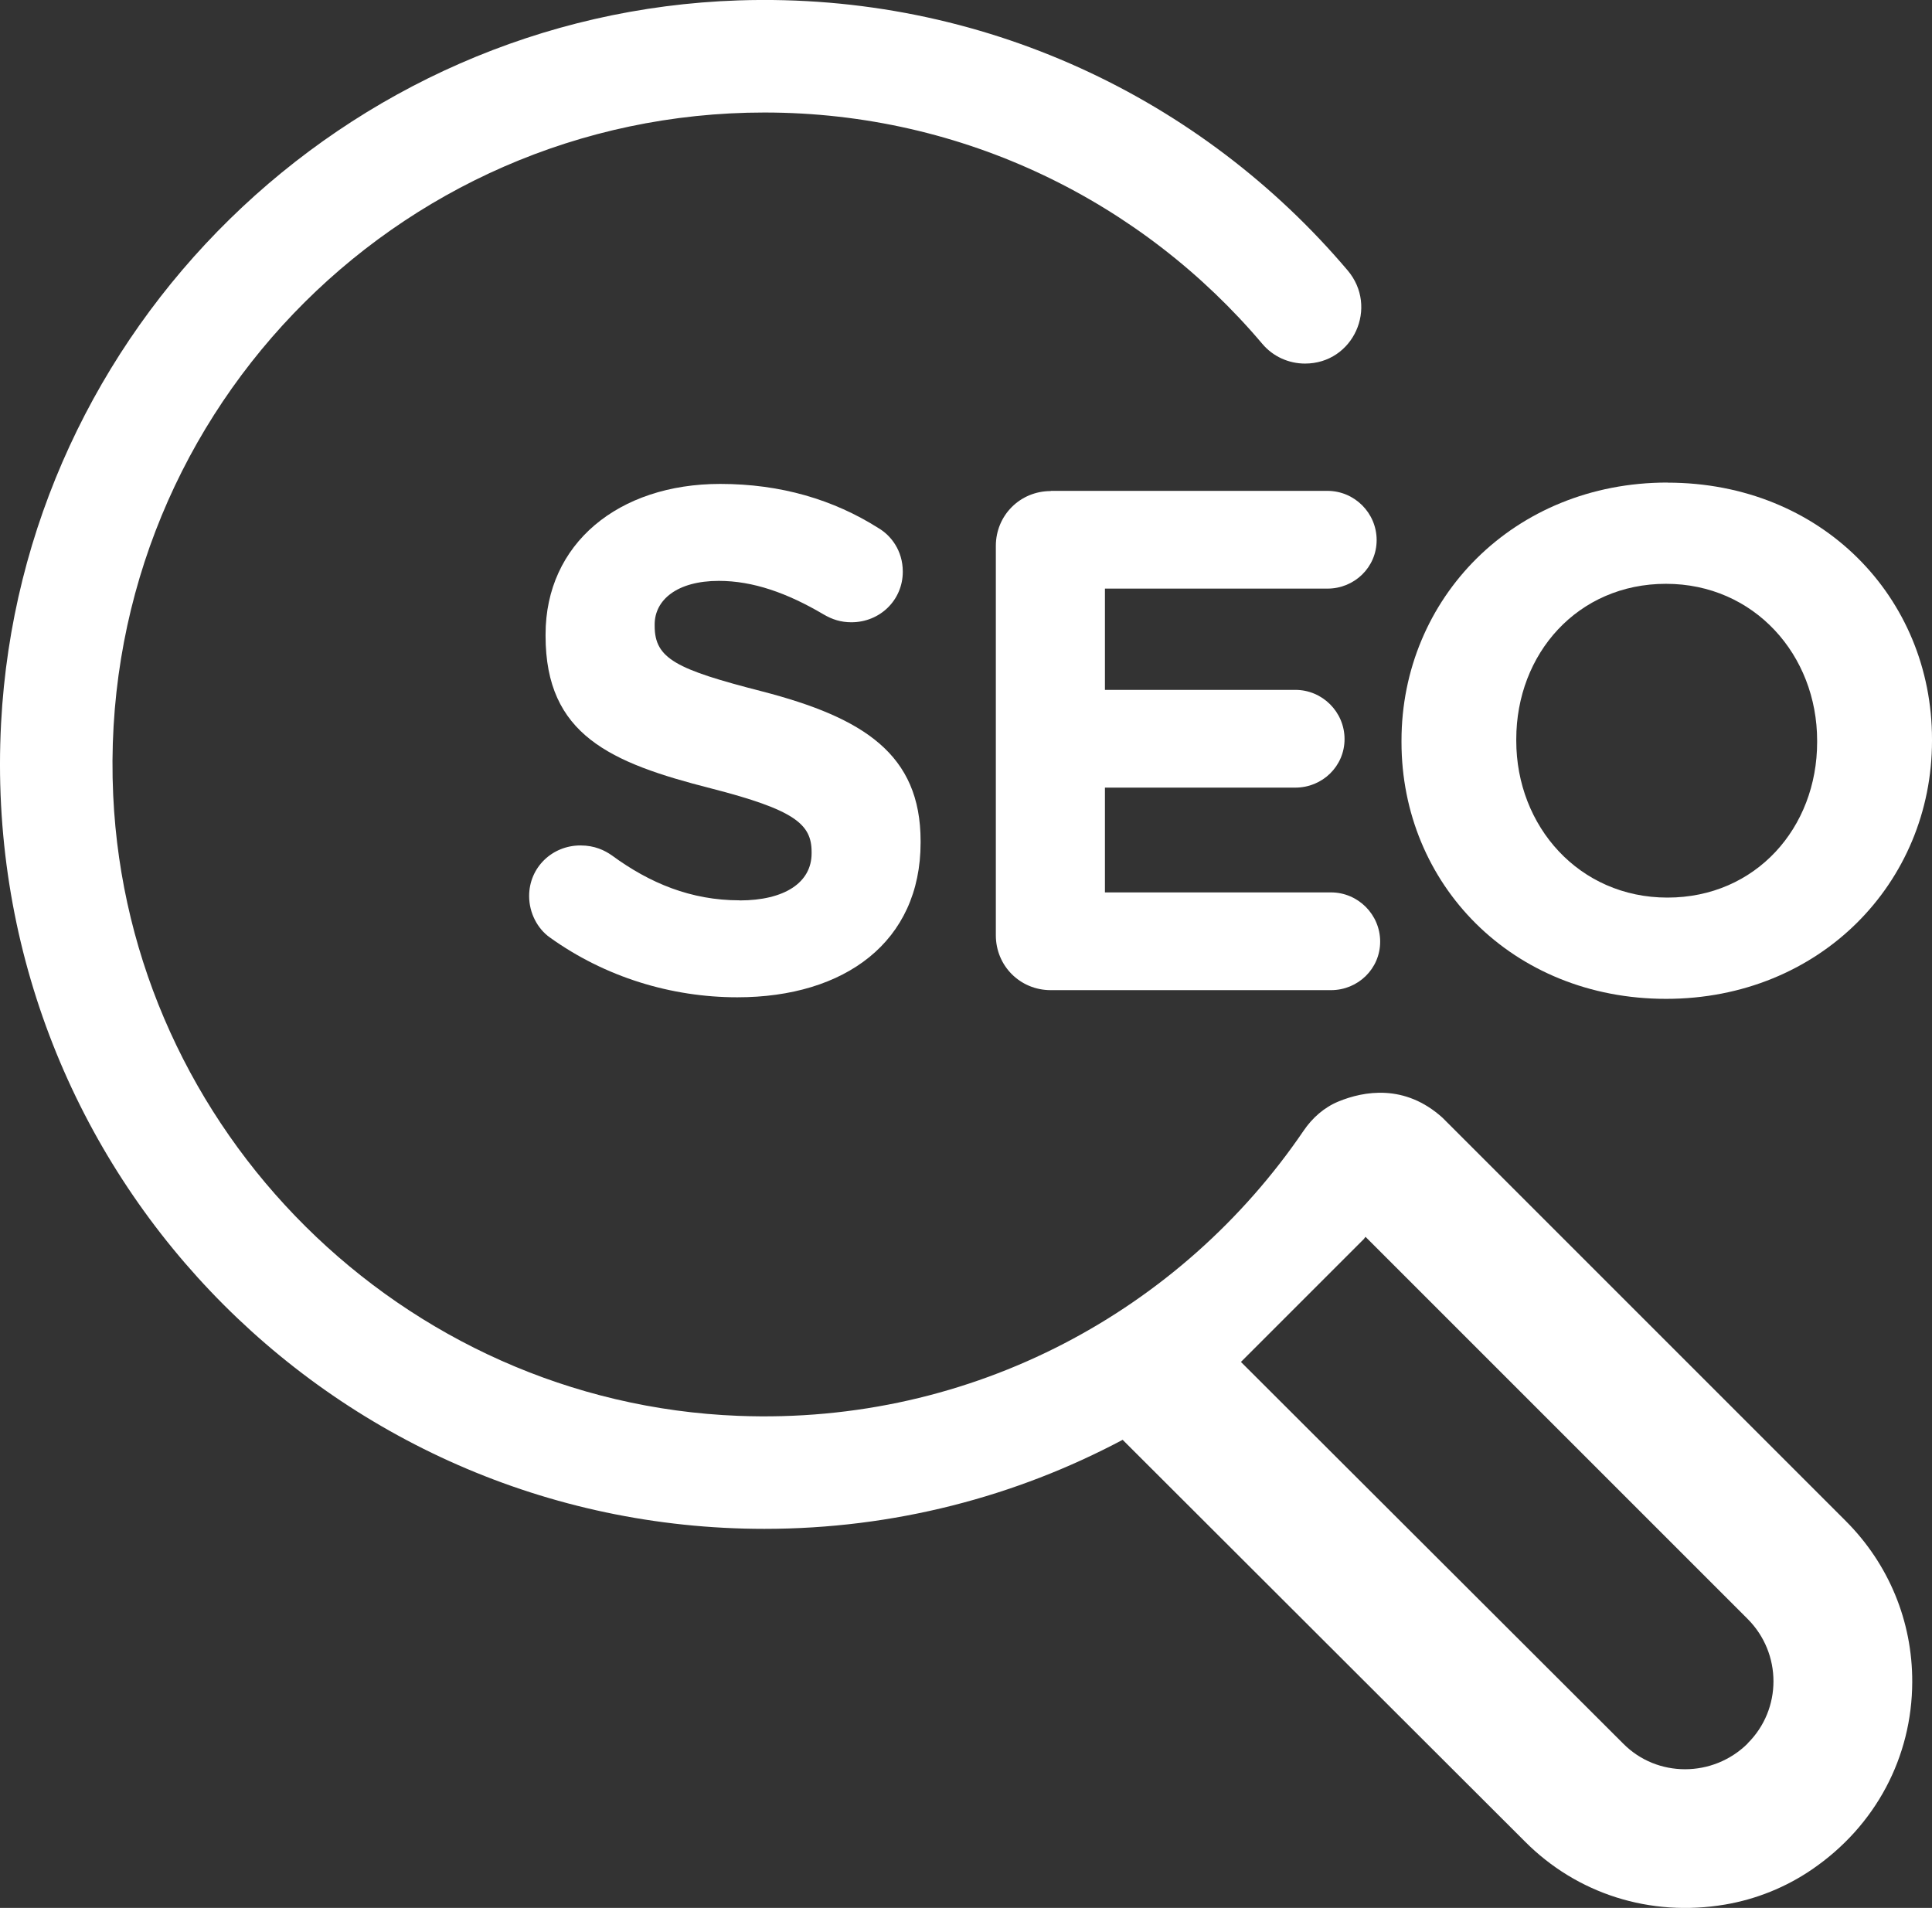
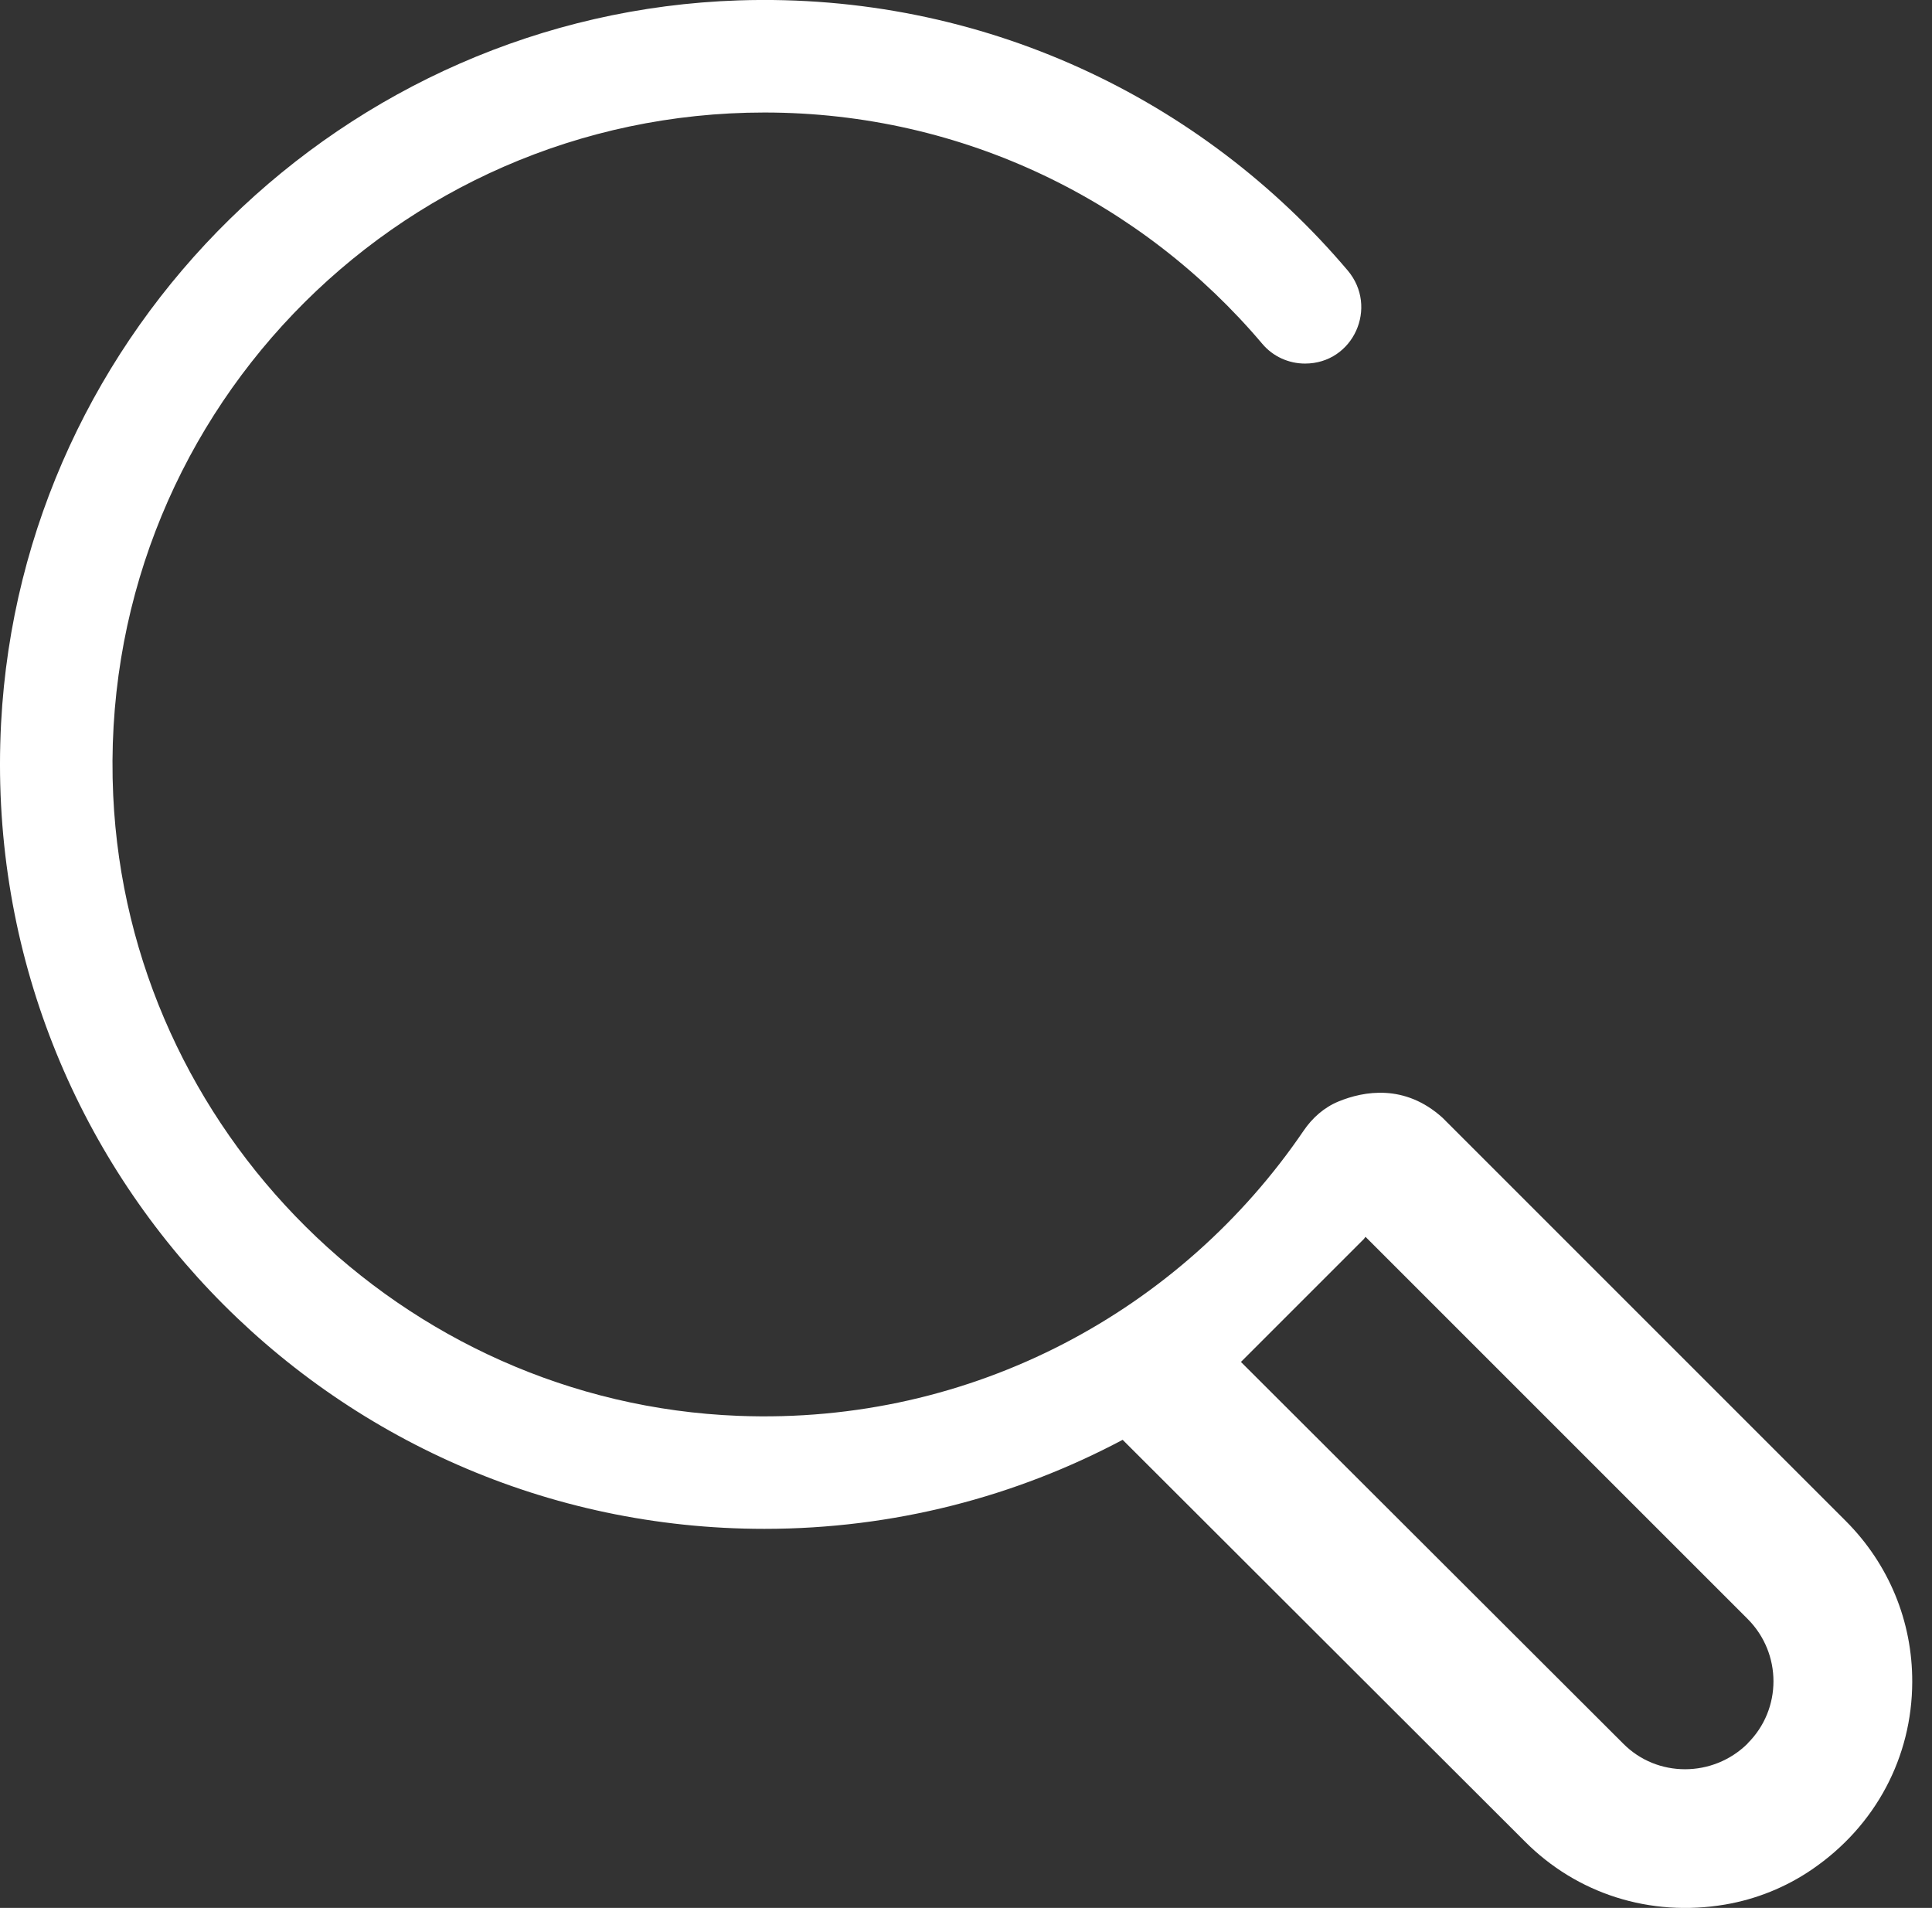
<svg xmlns="http://www.w3.org/2000/svg" id="Lager_2" data-name="Lager 2" viewBox="0 0 197.46 195">
  <rect x="0" y="0" width="197.46" height="195" fill="#333333" stroke="none" />
  <defs>
    <style>
      .cls-1 {
        fill: #fff;
      }
    </style>
  </defs>
  <g id="Lager_1-2" data-name="Lager 1">
    <g>
      <path class="cls-1" d="M147.43,114.24c-3.86-3.49-8.05-2.72-10.63-1.66-1.46.6-2.67,1.67-3.56,2.98-12.45,18.3-33.76,30.09-57.78,29.15-34.32-1.34-62.3-29.1-63.89-63.41C9.8,43.06,40.28,11.5,78.13,11.5c20.41,0,38.67,9.19,50.89,23.65,1.08,1.28,2.68,2.01,4.36,2.01h0c4.94,0,7.54-5.77,4.35-9.53C122.88,10.1,100.44-.78,75.48.04,35.21,1.38,2.22,33.68.11,73.92c-2.36,45.07,33.47,82.34,78.02,82.34,13.23,0,25.7-3.3,36.61-9.1l41.11,41.05c5.31,5.34,12.77,7.75,20.46,6.45,3.17-.54,6.21-1.76,8.87-3.58,6.54-4.46,10.24-11.52,10.26-19.17.02-6.21-2.4-12.06-6.8-16.46l-41.21-41.21ZM178.62,178.2c-1.77,1.75-4.09,2.63-6.4,2.63s-4.59-.87-6.33-2.63l-39.06-39,12.57-12.57c.06-.07.11-.14.16-.22l39.05,39.05c3.53,3.53,3.53,9.24,0,12.73Z" />
-       <path class="cls-1" d="M75.59,92.02c-4.96,0-9.18-1.75-13.05-4.59-.73-.51-1.75-1.02-3.21-1.02-2.91,0-5.25,2.26-5.25,5.17,0,1.75.87,3.35,2.11,4.23,5.68,4.08,12.46,6.12,19.17,6.12,11,0,18.73-5.68,18.73-15.81v-.15c0-8.89-5.83-12.61-16.18-15.3-8.82-2.26-11-3.35-11-6.7v-.15c0-2.48,2.26-4.45,6.56-4.45,3.5,0,7,1.24,10.71,3.43.87.51,1.75.8,2.84.8,2.91,0,5.25-2.26,5.25-5.17,0-2.19-1.24-3.72-2.48-4.45-4.59-2.91-9.98-4.52-16.18-4.52-10.42,0-17.85,6.12-17.85,15.38v.15c0,10.13,6.63,12.97,16.91,15.59,8.53,2.19,10.28,3.64,10.28,6.49v.15c0,2.99-2.77,4.81-7.36,4.81Z" />
-       <path class="cls-1" d="M107.39,50.19c-3.13,0-5.61,2.48-5.61,5.61v39.79c0,3.13,2.48,5.61,5.61,5.61h28.64c2.77,0,5.03-2.19,5.03-4.96s-2.26-5.03-5.03-5.03h-23.1v-10.71h19.46c2.77,0,5.03-2.19,5.03-4.96s-2.26-5.03-5.03-5.03h-19.46v-10.35h22.74c2.77,0,5.03-2.19,5.03-4.96s-2.26-5.03-5.03-5.03h-28.28Z" />
-       <path class="cls-1" d="M170.42,49.32c-15.74,0-27.18,11.88-27.18,26.38v.15c0,14.5,11.3,26.24,27.04,26.24s27.18-11.88,27.18-26.38v-.15c0-14.5-11.3-26.23-27.04-26.23ZM185.72,75.85c0,8.75-6.27,15.89-15.3,15.89s-15.45-7.29-15.45-16.03v-.15c0-8.74,6.27-15.89,15.3-15.89s15.45,7.29,15.45,16.03v.15Z" />
    </g>
  </g>
</svg>